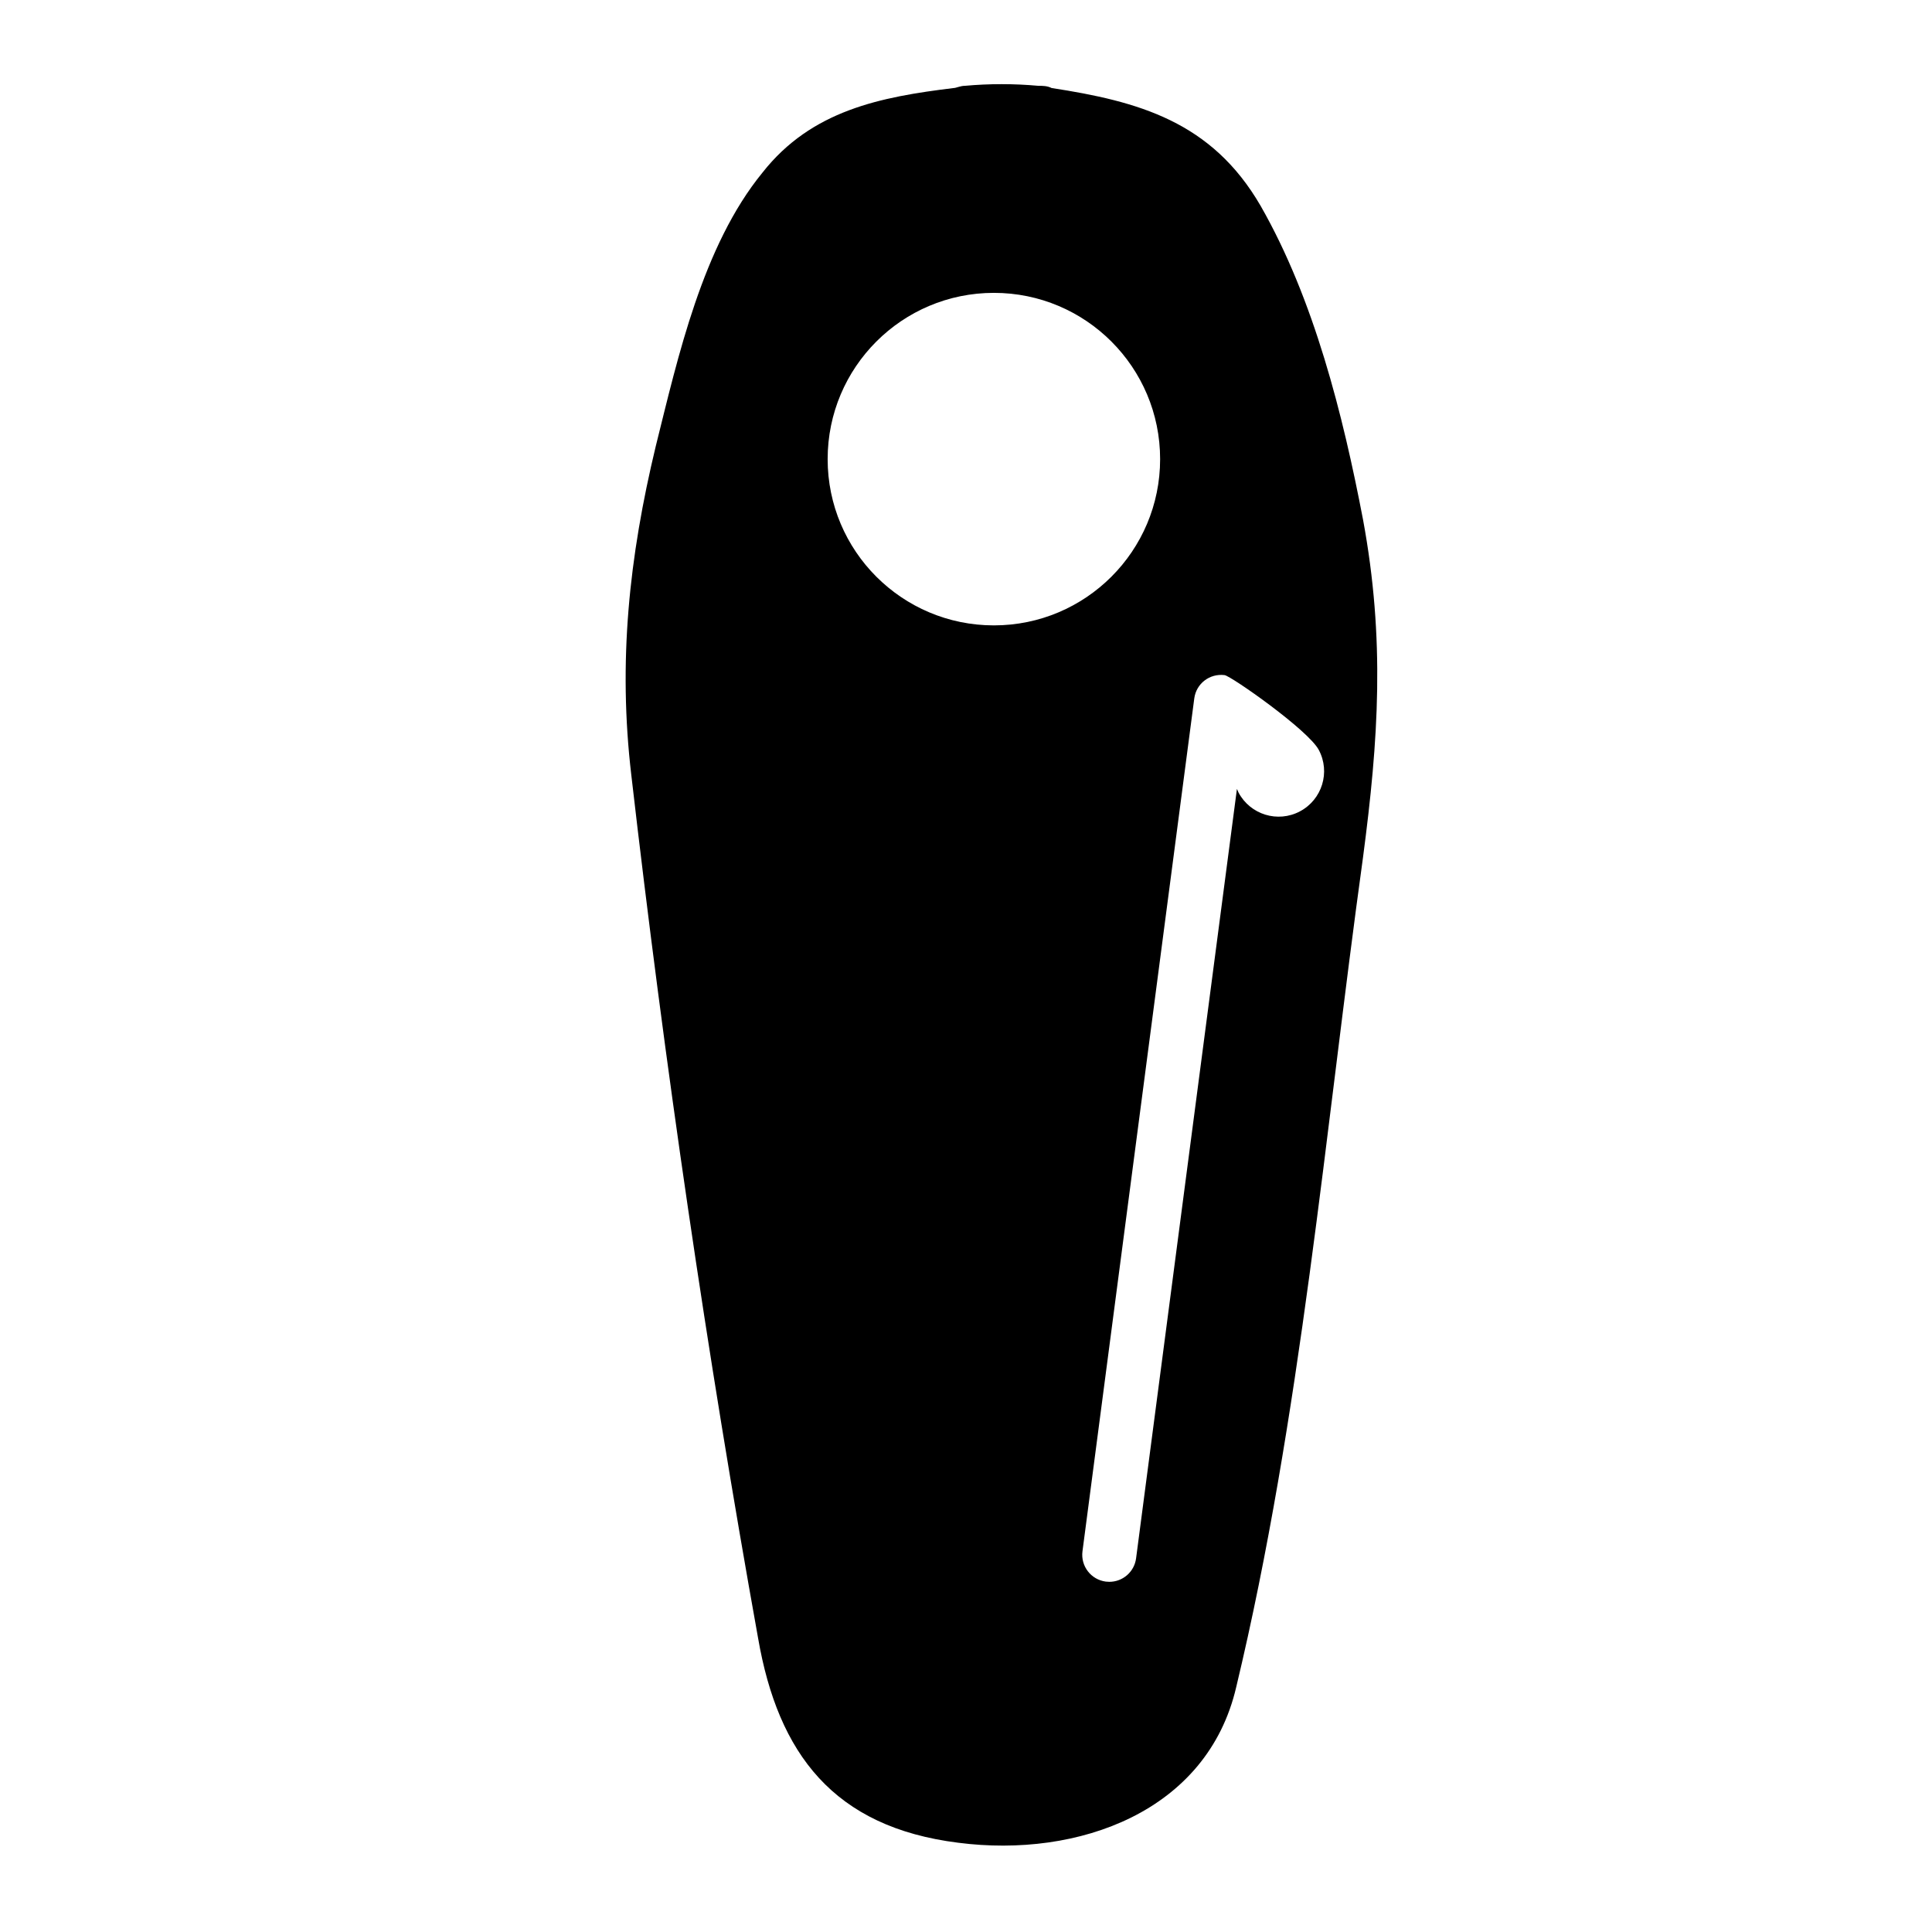
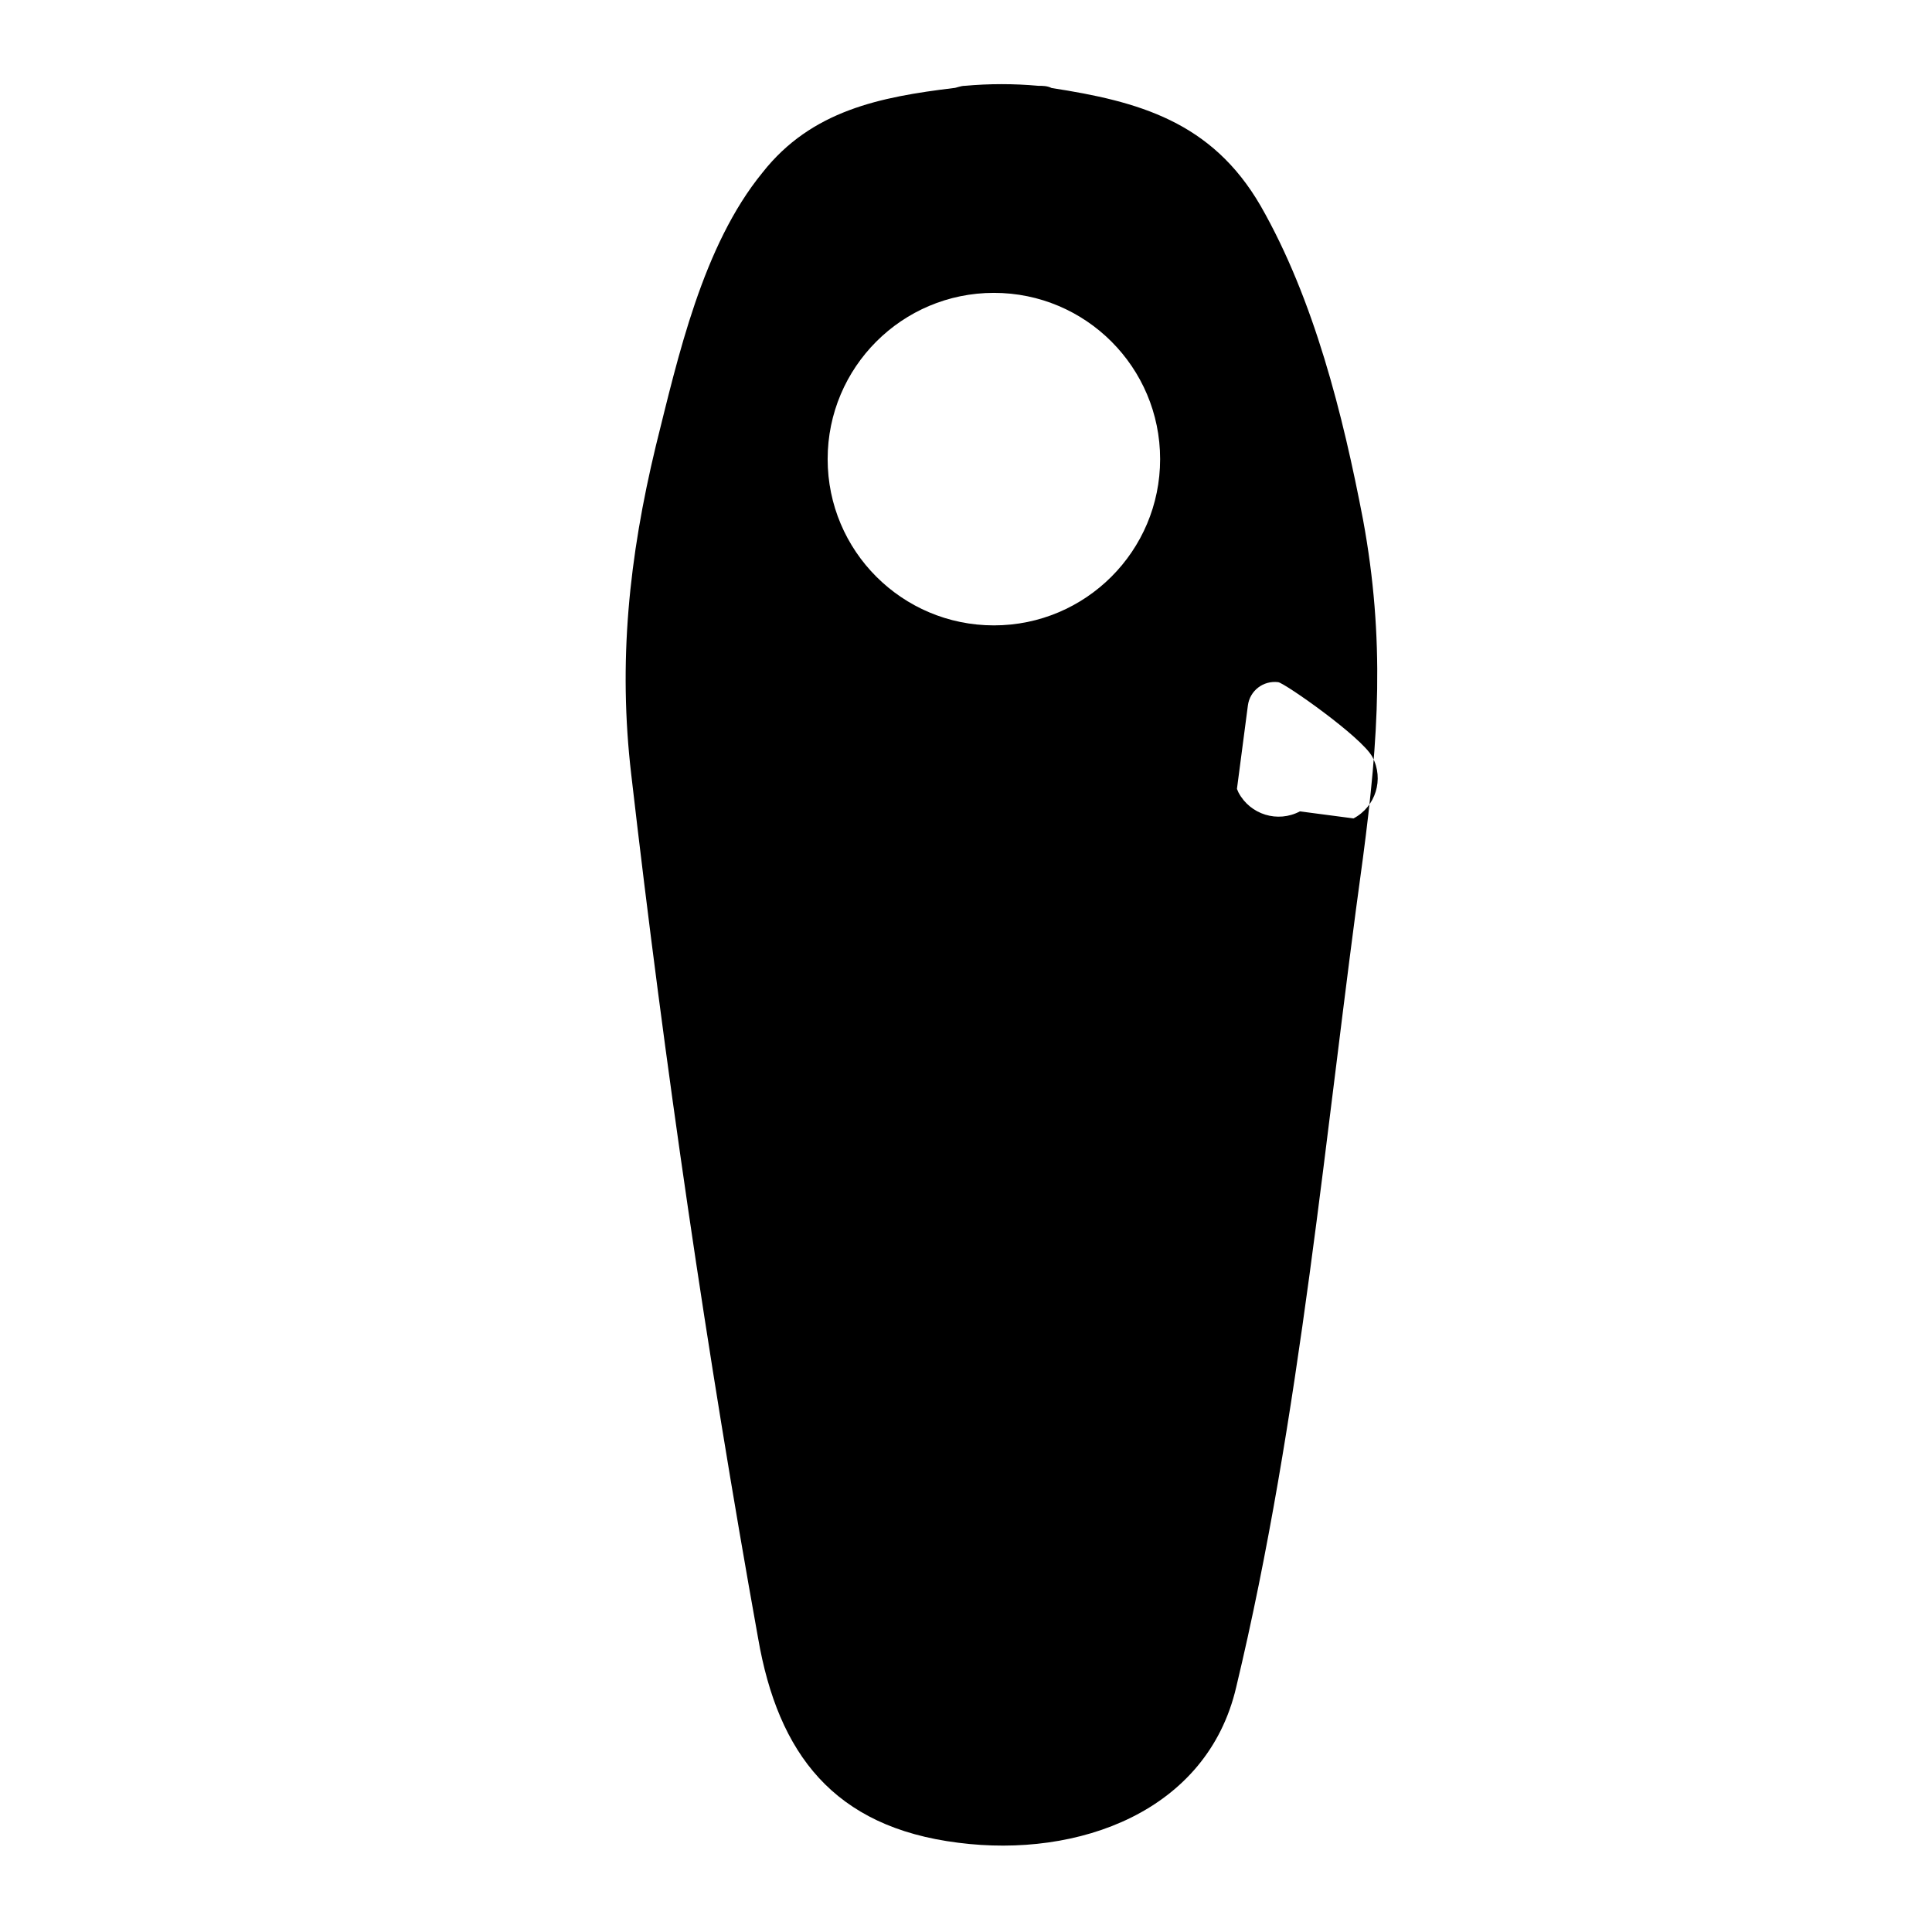
<svg xmlns="http://www.w3.org/2000/svg" fill="#000000" width="800px" height="800px" version="1.1" viewBox="144 144 512 512">
-   <path d="m505.21 281.67c-5.305-27.699-12.965-58.352-27.121-83.098-12.969-22.398-32.41-27.703-55.398-31.246-1.164-0.586-2.352-0.586-3.527-0.586-6.484-0.586-12.969-0.586-19.445 0-1.188 0-2.363 0.586-2.953 0.586-19.453 2.367-37.715 5.906-50.688 22.398-15.91 19.445-22.406 48.914-28.289 72.5-7.09 29.461-10.023 57.168-6.481 87.219 8.836 76.621 20.027 153.24 33.594 228.68 5.297 30.641 20.027 50.09 53.027 54.219 31.832 4.121 66.02-8.246 73.684-41.258 17.094-71.309 23.566-147.34 33.594-219.83 4.125-31.246 5.887-57.762 0.004-89.59zm-97.82 28.062c-24.336 0-44.055-19.73-44.055-44.059 0-24.336 19.719-44.062 44.055-44.062 24.336 0 44.055 19.73 44.055 44.062 0 24.328-19.723 44.059-44.055 44.059zm81.102 49.289c-5.875 3.117-13.16 0.875-16.277-4.996-0.121-0.258-0.281-0.66-0.414-0.961l-26.727 203.91c-0.48 3.613-3.543 6.223-7.094 6.223-0.312 0-0.621-0.02-0.941-0.059-3.918-0.516-6.68-4.102-6.172-8.031l29.629-226.02c0.516-3.918 4.066-6.66 8.031-6.176 1.715 0.227 22.156 14.535 24.965 19.824 3.133 5.875 0.875 13.176-5 16.285z" />
+   <path d="m505.21 281.67c-5.305-27.699-12.965-58.352-27.121-83.098-12.969-22.398-32.41-27.703-55.398-31.246-1.164-0.586-2.352-0.586-3.527-0.586-6.484-0.586-12.969-0.586-19.445 0-1.188 0-2.363 0.586-2.953 0.586-19.453 2.367-37.715 5.906-50.688 22.398-15.91 19.445-22.406 48.914-28.289 72.5-7.09 29.461-10.023 57.168-6.481 87.219 8.836 76.621 20.027 153.24 33.594 228.68 5.297 30.641 20.027 50.09 53.027 54.219 31.832 4.121 66.02-8.246 73.684-41.258 17.094-71.309 23.566-147.34 33.594-219.83 4.125-31.246 5.887-57.762 0.004-89.59zm-97.82 28.062c-24.336 0-44.055-19.73-44.055-44.059 0-24.336 19.719-44.062 44.055-44.062 24.336 0 44.055 19.73 44.055 44.062 0 24.328-19.723 44.059-44.055 44.059zm81.102 49.289c-5.875 3.117-13.16 0.875-16.277-4.996-0.121-0.258-0.281-0.66-0.414-0.961l-26.727 203.91l29.629-226.02c0.516-3.918 4.066-6.66 8.031-6.176 1.715 0.227 22.156 14.535 24.965 19.824 3.133 5.875 0.875 13.176-5 16.285z" />
</svg>